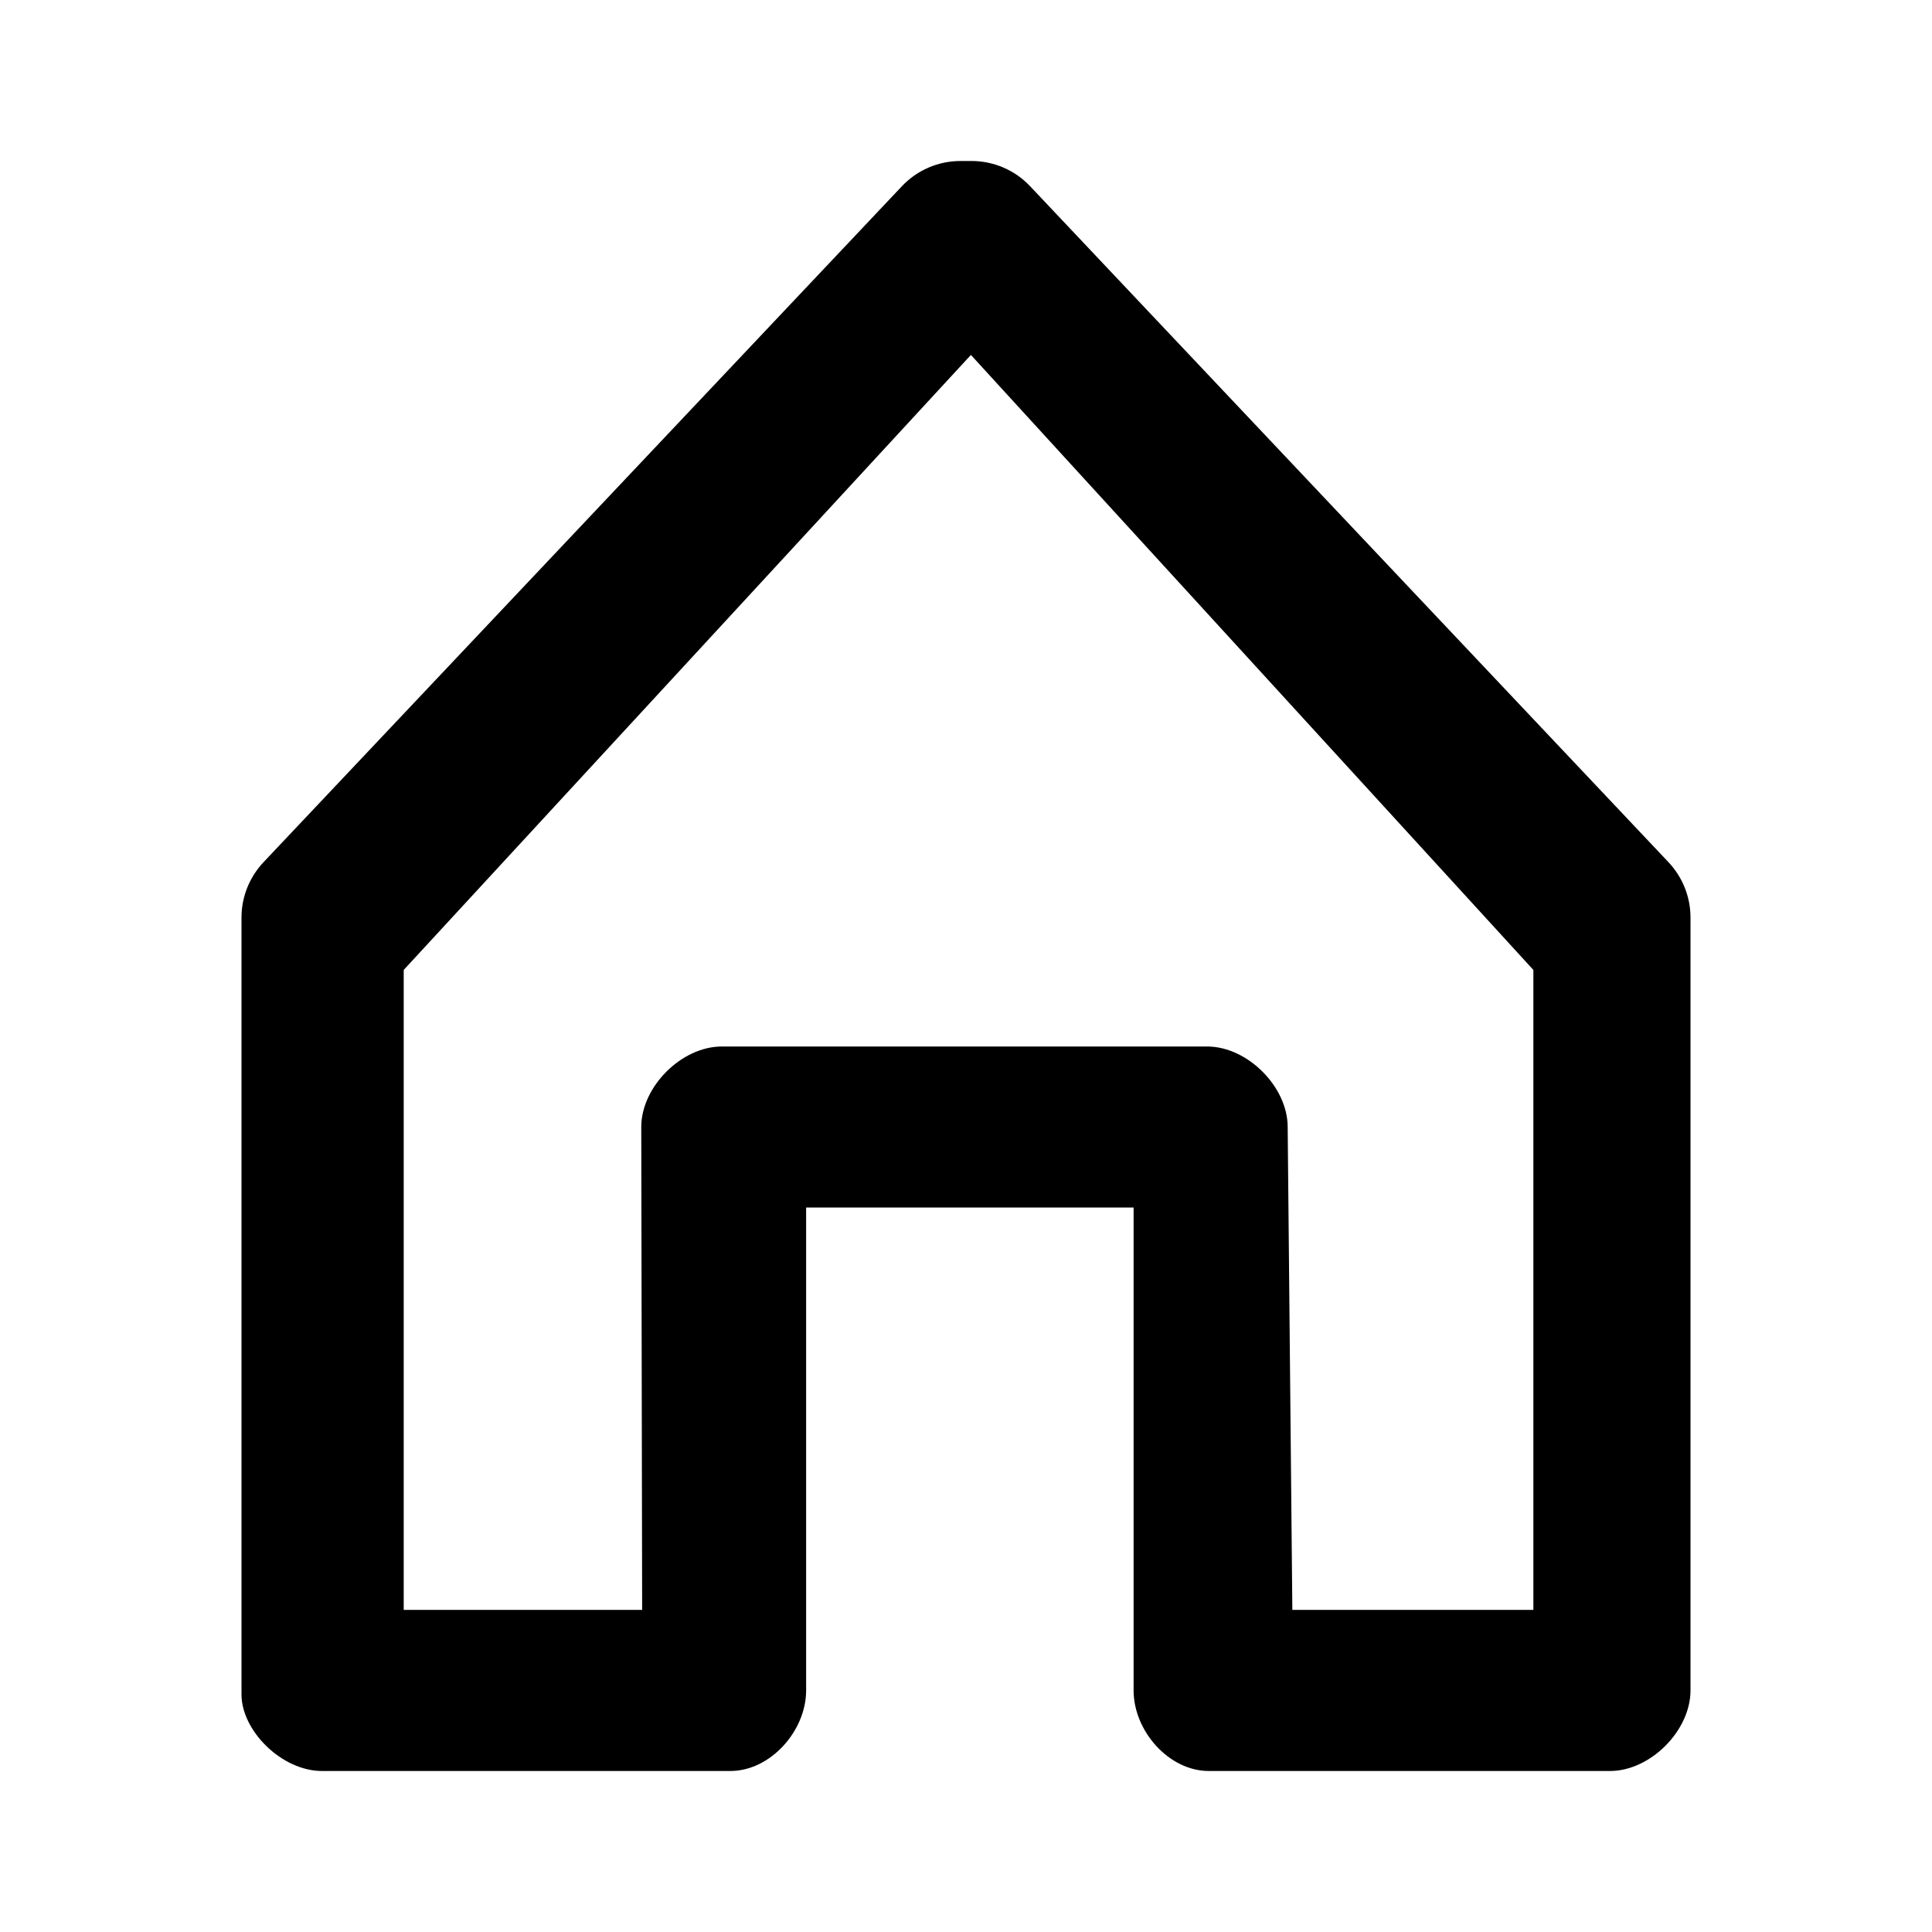
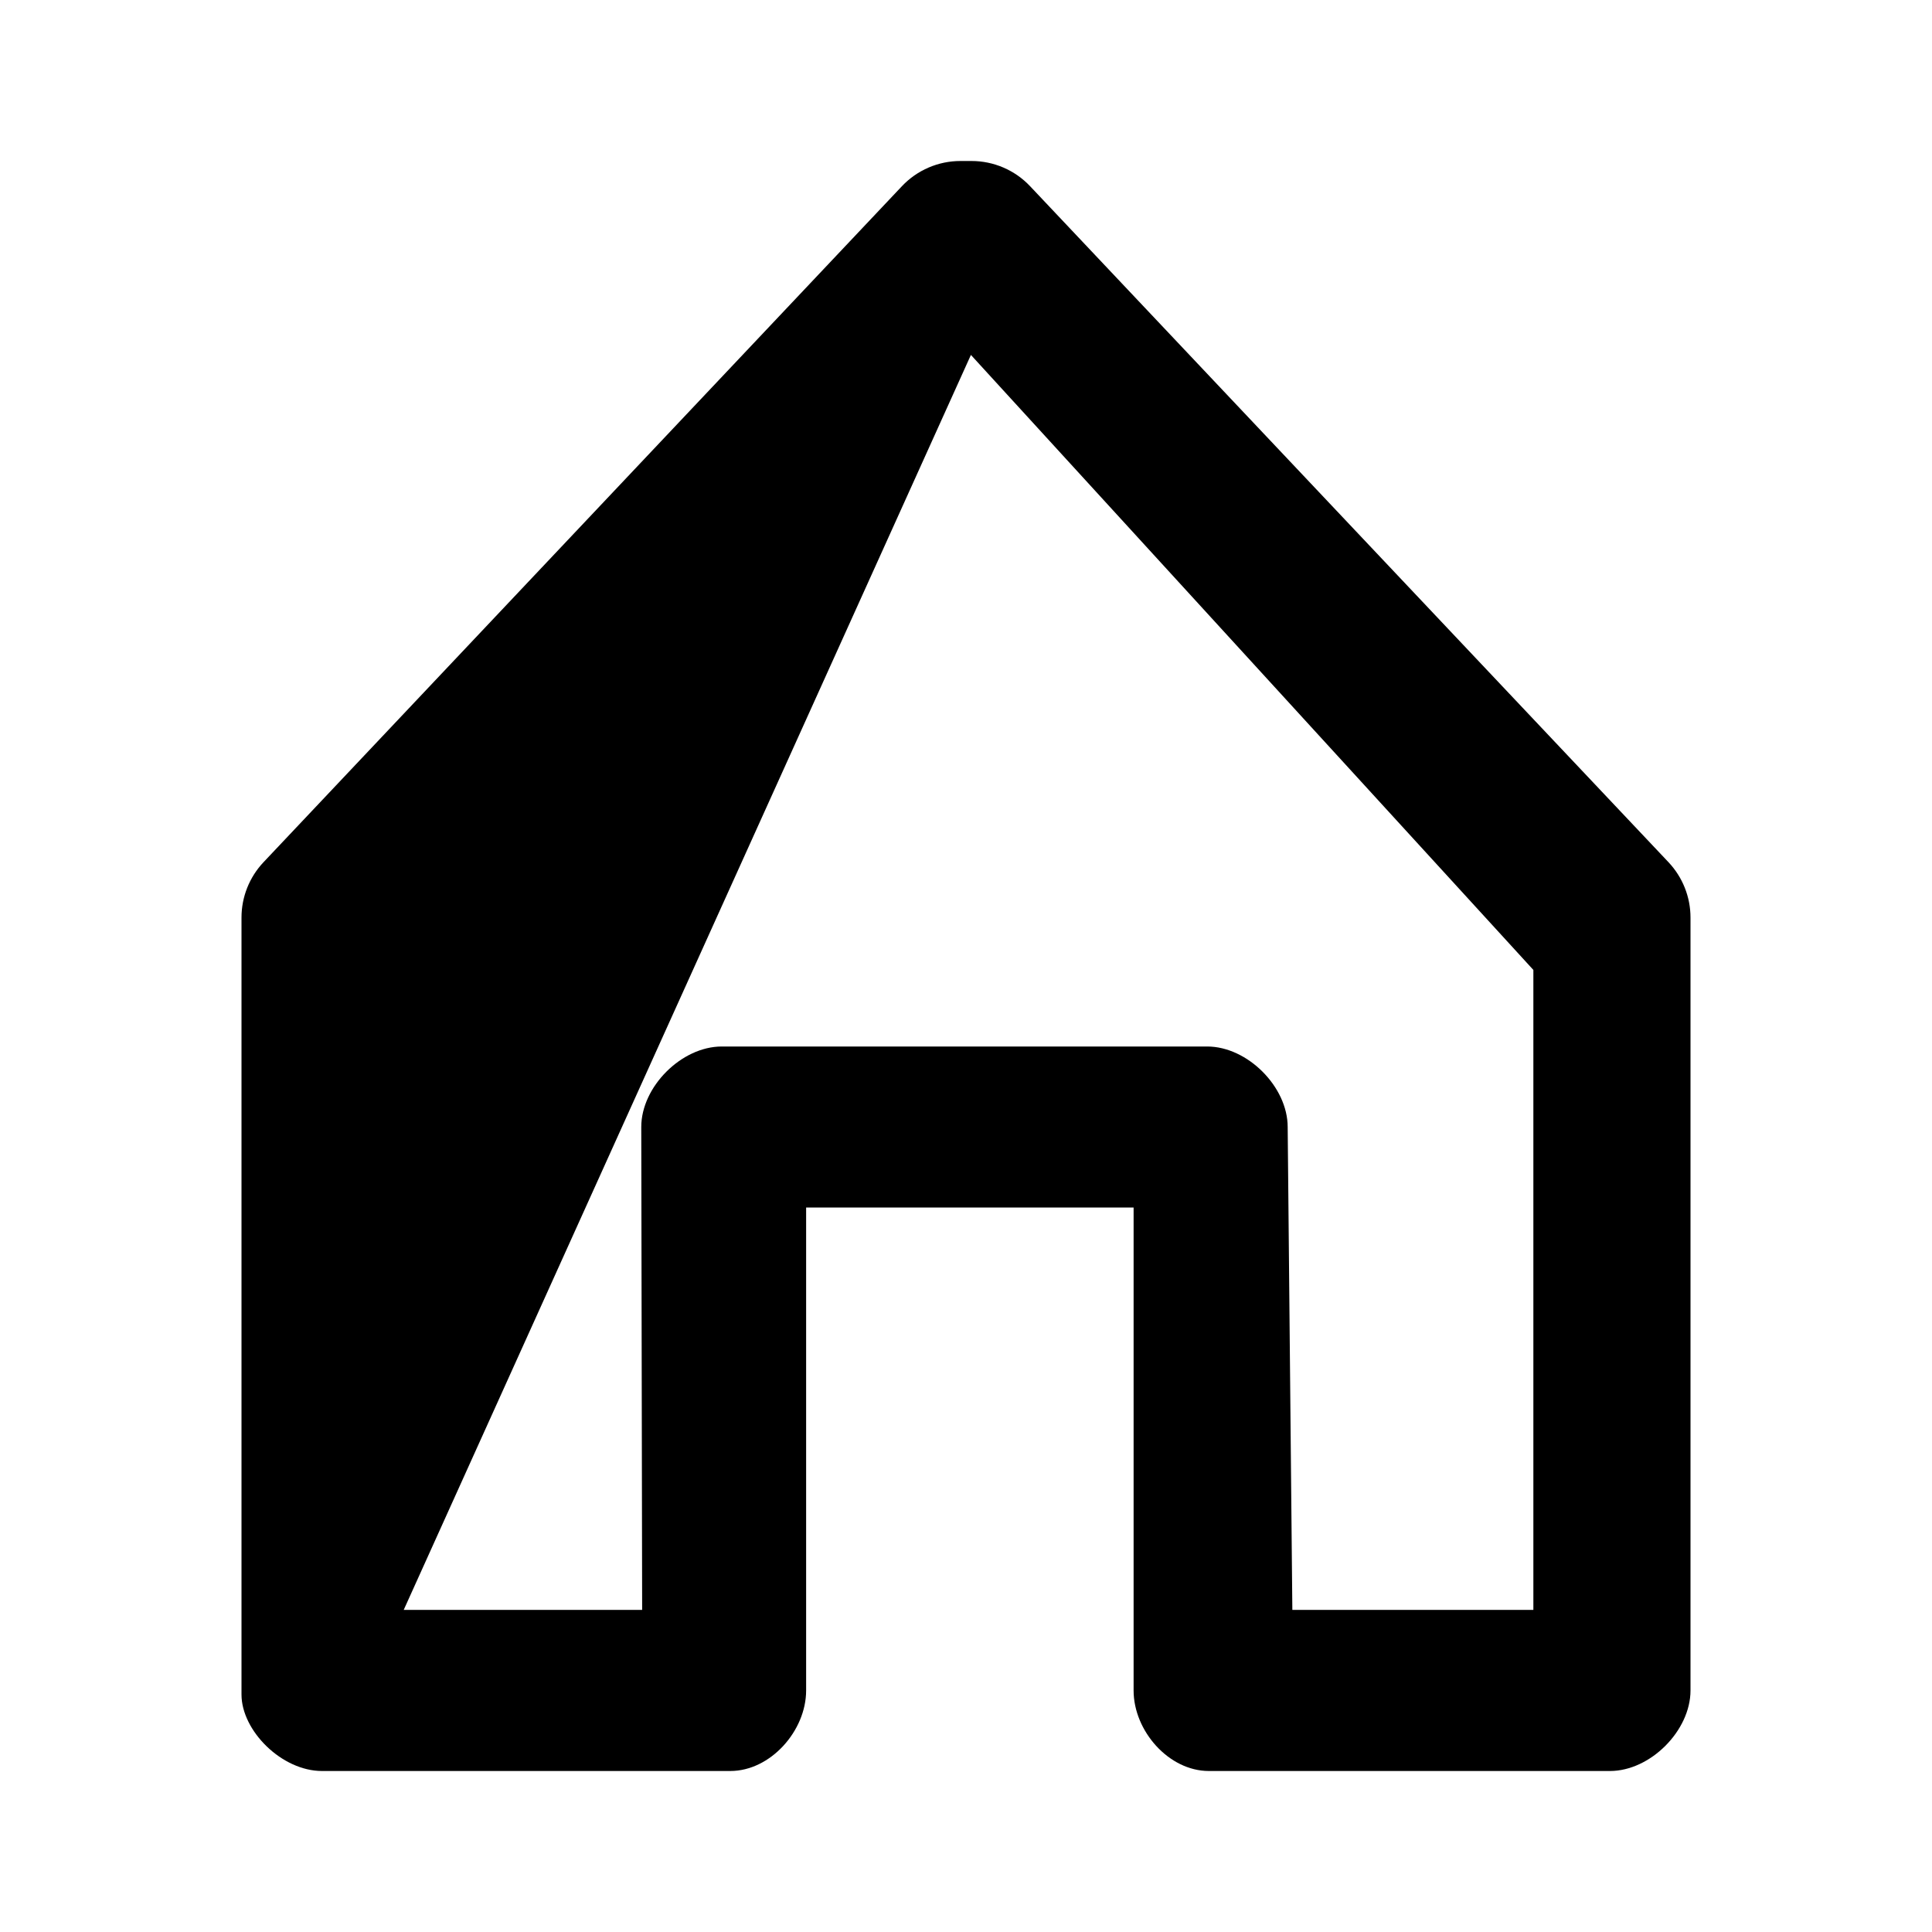
<svg xmlns="http://www.w3.org/2000/svg" width="24px" height="24px" viewBox="0 0 24 24" version="1.1">
  <title>Icon / Navigation / Home / Primary</title>
  <g id="Icon-/-Navigation-/-Home-/-Primary" stroke="none" stroke-width="1" fill="none" fill-rule="evenodd">
-     <path d="M12.069,2 C12.344,2 12.607,2.113 12.796,2.313 L20.727,10.711 C20.902,10.897 21,11.142 21,11.398 L21,21 C21,21.5 20.5,22 20,22 L15.017,22 C14.517,22 14.082,21.5 14.082,21 L14.082,15 L10.014,15 L10.014,21 C10.014,21.5 9.572,22 9.072,22 L4,22 C3.5,22 3,21.5 3,21.05 L3,11.398 C3,11.142 3.098,10.897 3.273,10.711 L11.204,2.313 C11.393,2.113 11.656,2 11.931,2 L12.069,2 Z M12.061,4.409 L5.015,12.049 L5.015,19.999 L7.977,19.999 L7.966,14 C7.966,13.5 8.466,13 8.966,13 L8.966,13 L14.996,13 C15.496,13 15.996,13.5 15.996,14 L15.996,14 L16.054,19.999 L19.048,19.999 L19.048,12.049 L12.061,4.409 Z" id="Mask" fill="#000000" />
+     <path d="M12.069,2 C12.344,2 12.607,2.113 12.796,2.313 L20.727,10.711 C20.902,10.897 21,11.142 21,11.398 L21,21 C21,21.5 20.5,22 20,22 L15.017,22 C14.517,22 14.082,21.5 14.082,21 L14.082,15 L10.014,15 L10.014,21 C10.014,21.5 9.572,22 9.072,22 L4,22 C3.5,22 3,21.5 3,21.05 L3,11.398 C3,11.142 3.098,10.897 3.273,10.711 L11.204,2.313 C11.393,2.113 11.656,2 11.931,2 L12.069,2 Z M12.061,4.409 L5.015,19.999 L7.977,19.999 L7.966,14 C7.966,13.5 8.466,13 8.966,13 L8.966,13 L14.996,13 C15.496,13 15.996,13.5 15.996,14 L15.996,14 L16.054,19.999 L19.048,19.999 L19.048,12.049 L12.061,4.409 Z" id="Mask" fill="#000000" />
  </g>
</svg>